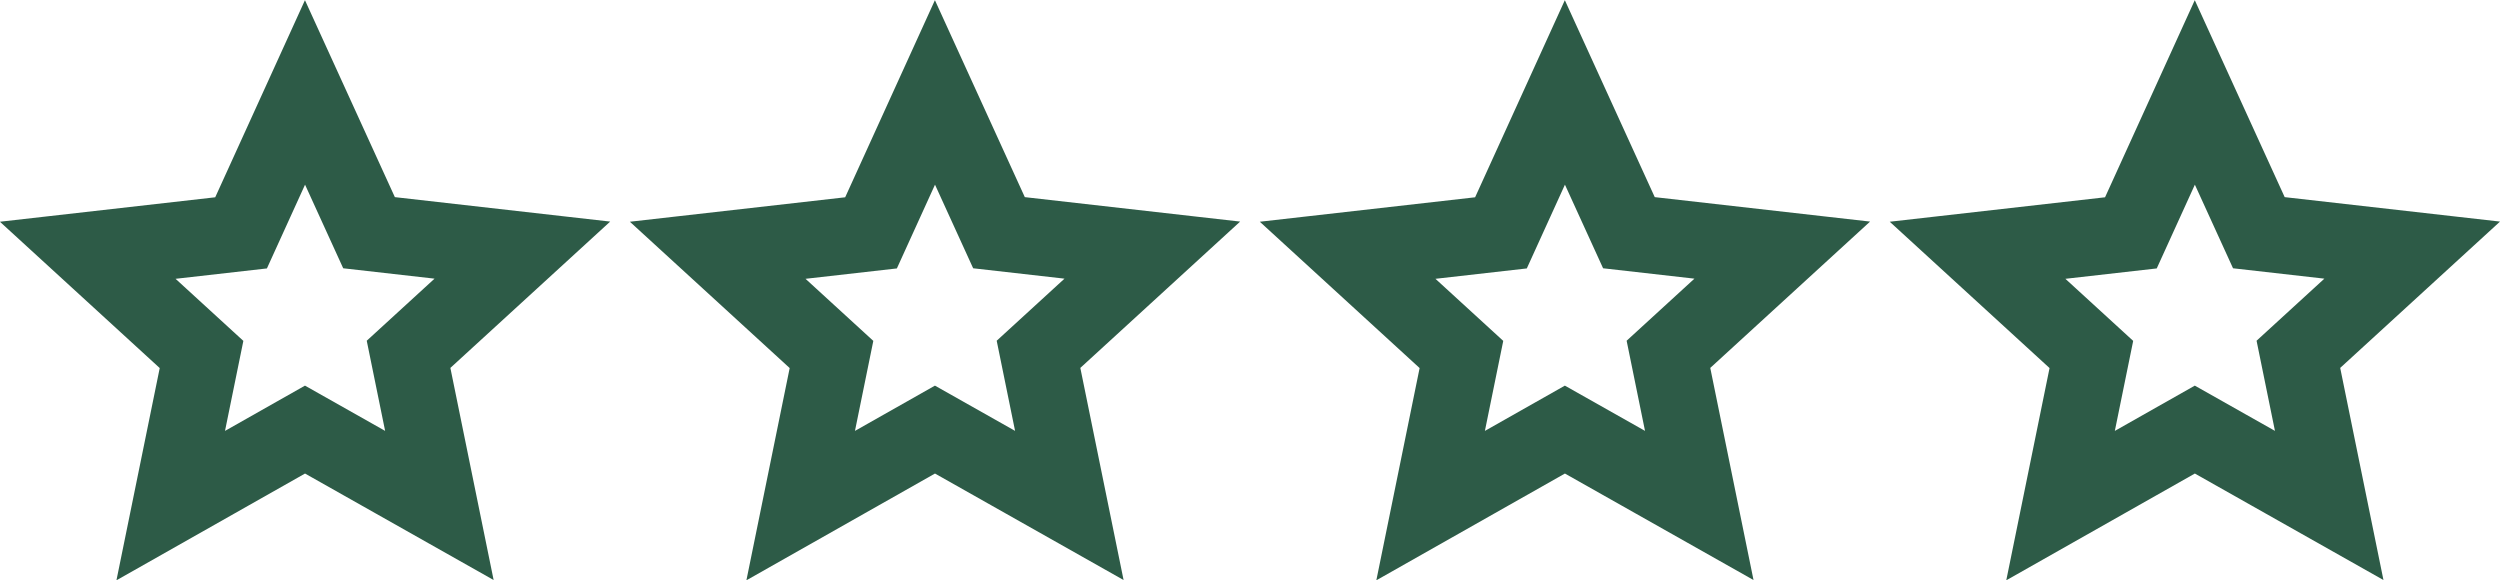
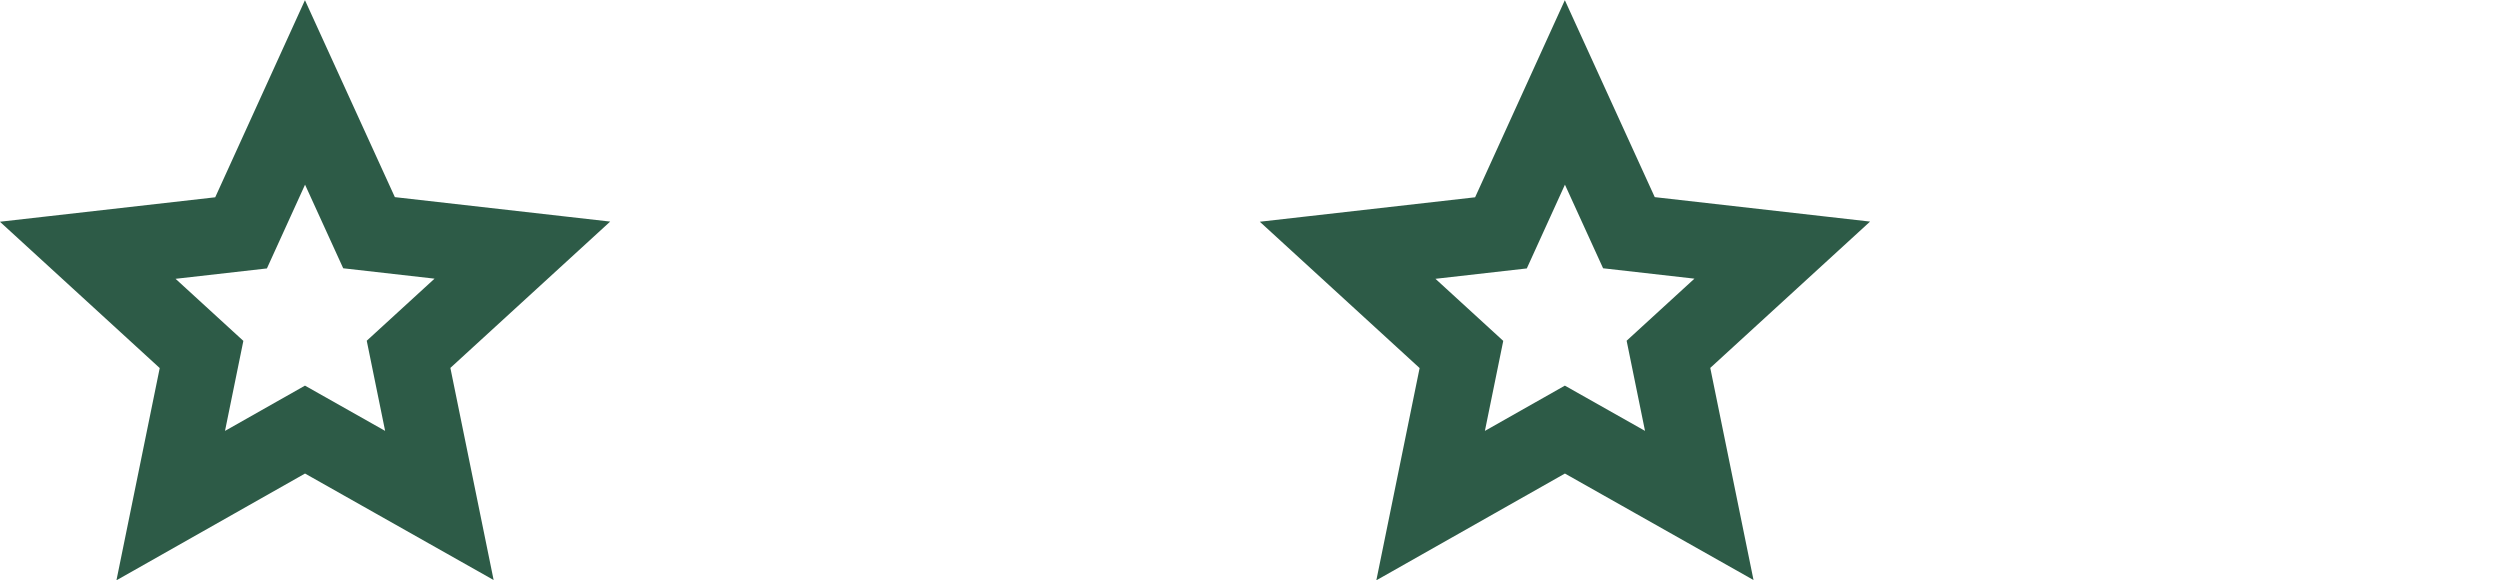
<svg xmlns="http://www.w3.org/2000/svg" width="130.68" height="30.333" viewBox="0 0 130.68 30.333">
  <g transform="translate(-373.41 -2284.173)">
    <g transform="translate(410.929 2289)">
-       <path d="M217.9,570.291l-7.019,3.974,1.611-7.9-5.949-5.447,8.015-.91,3.342-7.341L221.247,560l8.015.91-5.949,5.447,1.611,7.9Z" transform="translate(-206.547 -552.663)" fill="none" stroke="#2d5b47" stroke-miterlimit="10" stroke-width="4" />
-     </g>
+       </g>
    <g transform="translate(443.857 2289)">
      <path d="M217.9,570.291l-7.019,3.974,1.611-7.9-5.949-5.447,8.015-.91,3.342-7.341L221.247,560l8.015.91-5.949,5.447,1.611,7.9Z" transform="translate(-206.547 -552.663)" fill="none" stroke="#2d5b47" stroke-miterlimit="10" stroke-width="4" />
    </g>
    <g transform="translate(476.785 2289)">
-       <path d="M217.9,570.291l-7.019,3.974,1.611-7.9-5.949-5.447,8.015-.91,3.342-7.341L221.247,560l8.015.91-5.949,5.447,1.611,7.9Z" transform="translate(-206.547 -552.663)" fill="none" stroke="#2d5b47" stroke-miterlimit="10" stroke-width="4" />
-     </g>
+       </g>
    <g transform="translate(378 2289)">
      <path d="M217.9,570.291l-7.019,3.974,1.611-7.9-5.949-5.447,8.015-.91,3.342-7.341L221.247,560l8.015.91-5.949,5.447,1.611,7.9Z" transform="translate(-206.547 -552.663)" fill="none" stroke="#2d5b47" stroke-miterlimit="10" stroke-width="4" />
    </g>
  </g>
</svg>